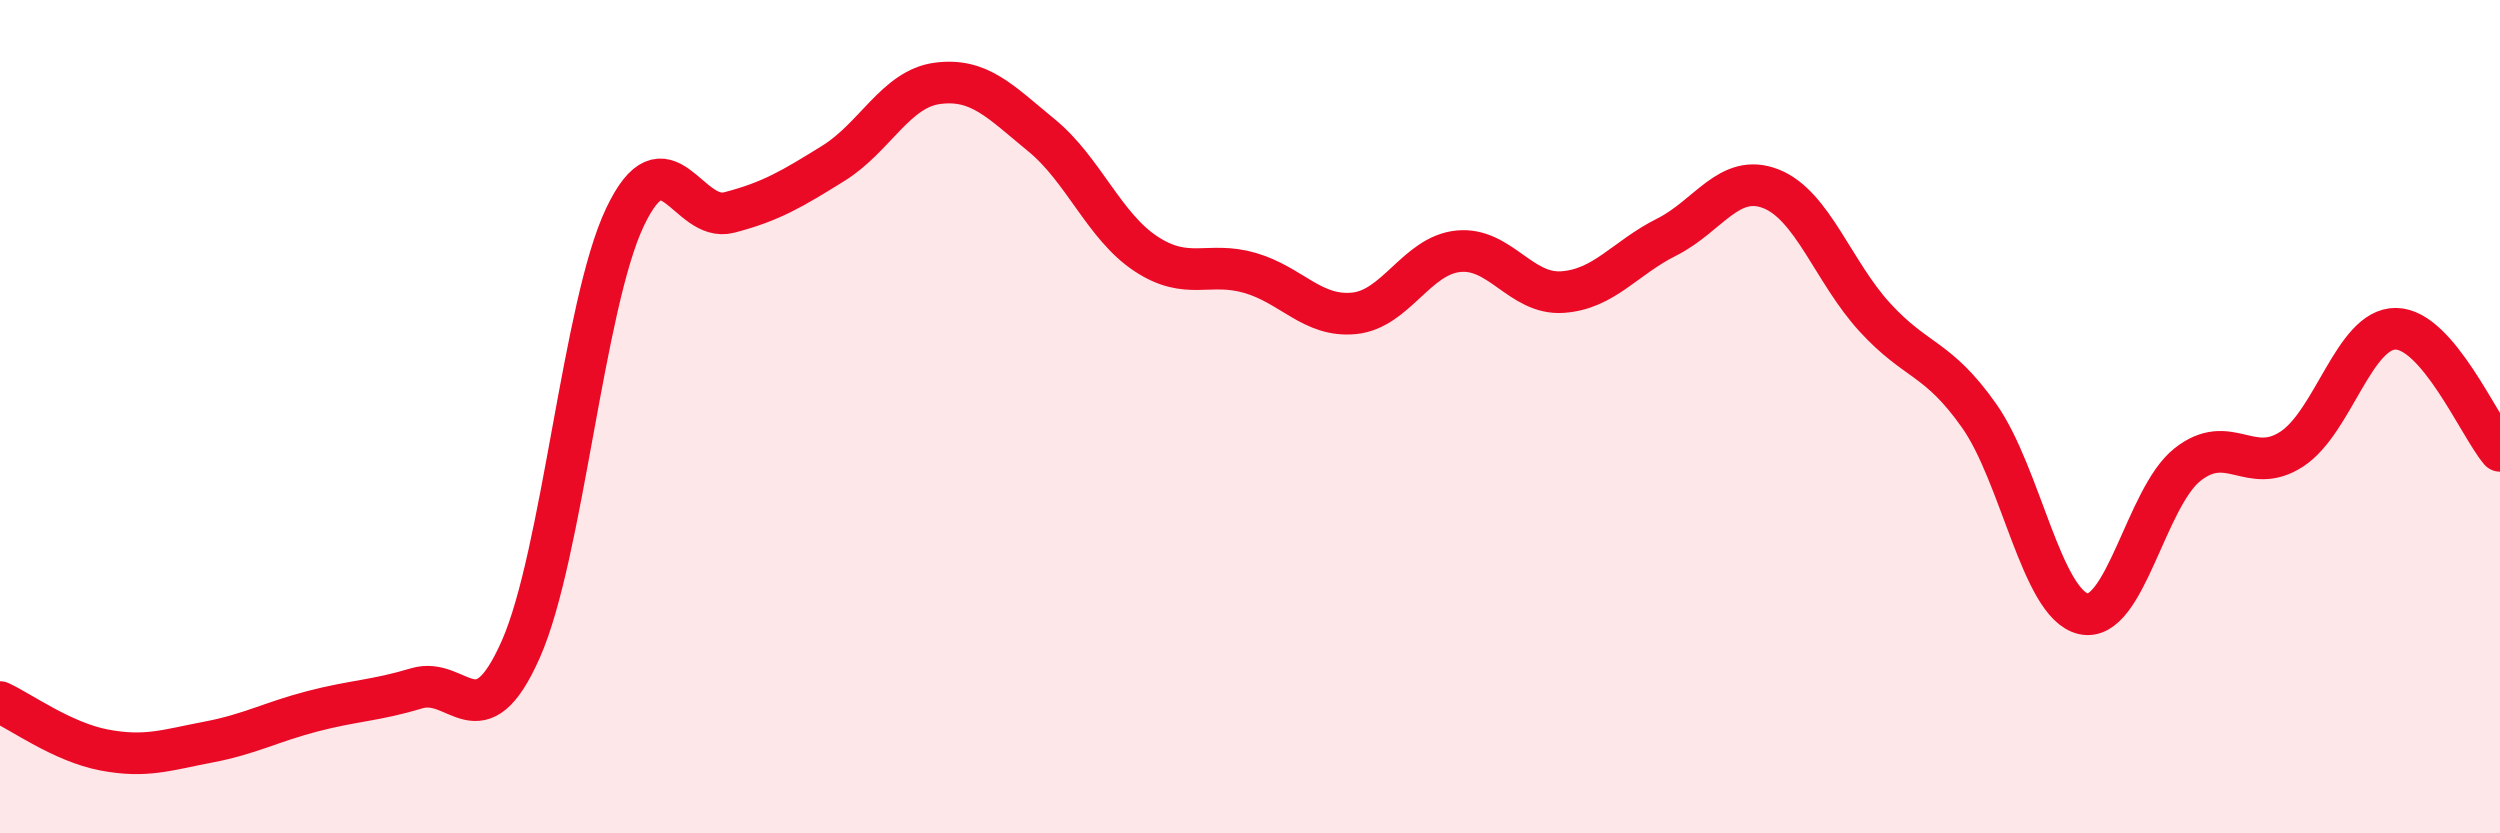
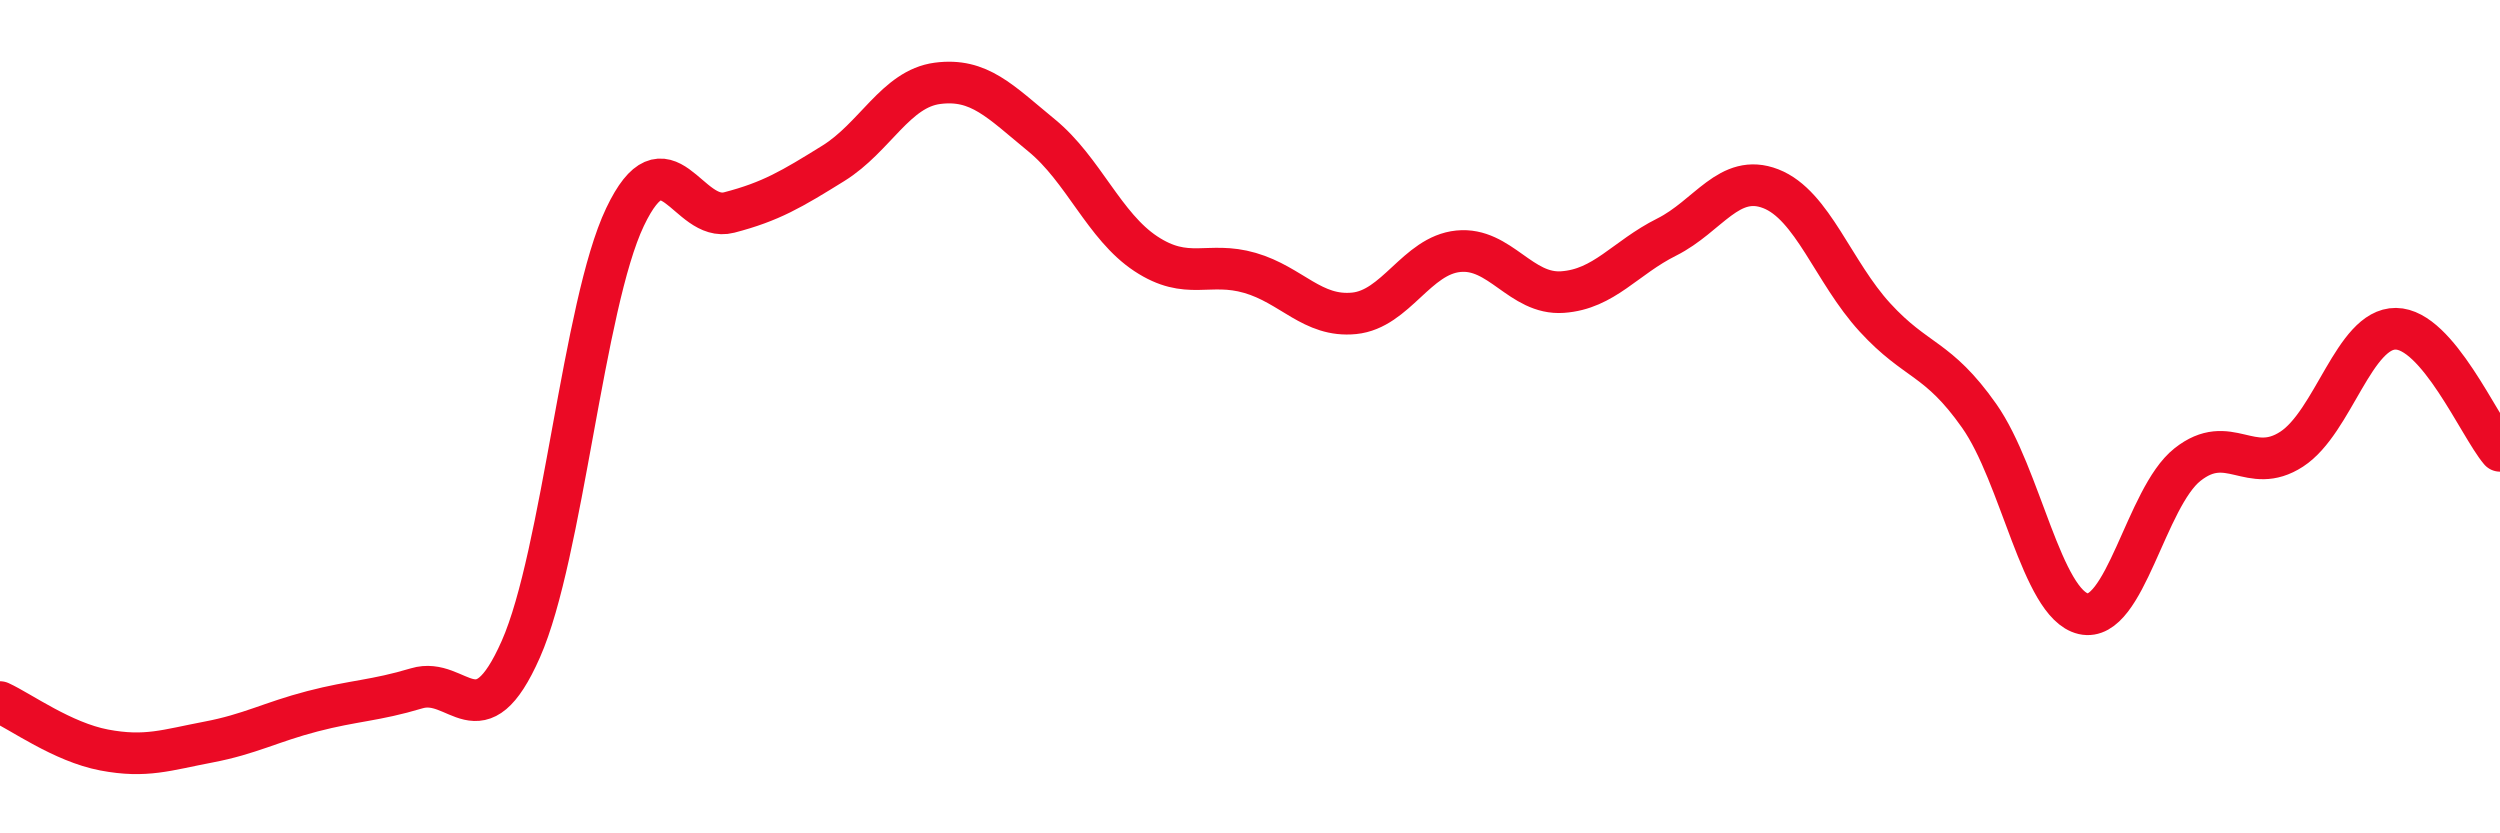
<svg xmlns="http://www.w3.org/2000/svg" width="60" height="20" viewBox="0 0 60 20">
-   <path d="M 0,16.85 C 0.5,17.08 1.5,17.81 2.5,18 C 3.5,18.19 4,18 5,17.81 C 6,17.62 6.5,17.33 7.5,17.07 C 8.5,16.81 9,16.82 10,16.52 C 11,16.22 11.5,17.84 12.5,15.58 C 13.5,13.32 14,7.31 15,5.21 C 16,3.11 16.5,5.36 17.5,5.1 C 18.5,4.84 19,4.54 20,3.92 C 21,3.3 21.5,2.13 22.5,2 C 23.5,1.87 24,2.43 25,3.25 C 26,4.07 26.5,5.43 27.5,6.09 C 28.5,6.75 29,6.26 30,6.55 C 31,6.84 31.5,7.62 32.5,7.52 C 33.5,7.42 34,6.13 35,6.03 C 36,5.93 36.5,7.08 37.5,7.01 C 38.5,6.94 39,6.19 40,5.69 C 41,5.19 41.5,4.14 42.5,4.53 C 43.5,4.92 44,6.53 45,7.62 C 46,8.71 46.5,8.56 47.5,9.98 C 48.5,11.4 49,14.5 50,14.73 C 51,14.96 51.5,11.94 52.5,11.15 C 53.5,10.36 54,11.43 55,10.78 C 56,10.13 56.5,7.88 57.5,7.89 C 58.5,7.9 59.5,10.23 60,10.82L60 20L0 20Z" fill="#EB0A25" opacity="0.1" stroke-linecap="round" stroke-linejoin="round" />
  <path d="M 0,16.85 C 0.5,17.08 1.5,17.81 2.5,18 C 3.5,18.19 4,18 5,17.81 C 6,17.62 6.5,17.33 7.5,17.07 C 8.5,16.81 9,16.82 10,16.52 C 11,16.22 11.5,17.84 12.5,15.58 C 13.5,13.32 14,7.31 15,5.21 C 16,3.11 16.5,5.36 17.5,5.1 C 18.5,4.84 19,4.54 20,3.92 C 21,3.3 21.5,2.13 22.5,2 C 23.5,1.87 24,2.43 25,3.25 C 26,4.07 26.5,5.43 27.5,6.09 C 28.5,6.75 29,6.26 30,6.55 C 31,6.84 31.5,7.62 32.5,7.52 C 33.5,7.42 34,6.13 35,6.03 C 36,5.93 36.5,7.08 37.5,7.01 C 38.5,6.94 39,6.19 40,5.69 C 41,5.19 41.5,4.14 42.5,4.53 C 43.5,4.92 44,6.53 45,7.62 C 46,8.71 46.5,8.56 47.5,9.98 C 48.5,11.4 49,14.5 50,14.73 C 51,14.96 51.5,11.94 52.5,11.15 C 53.5,10.36 54,11.43 55,10.78 C 56,10.13 56.5,7.88 57.5,7.89 C 58.5,7.9 59.5,10.23 60,10.82" stroke="#EB0A25" stroke-width="1" fill="none" stroke-linecap="round" stroke-linejoin="round" />
</svg>